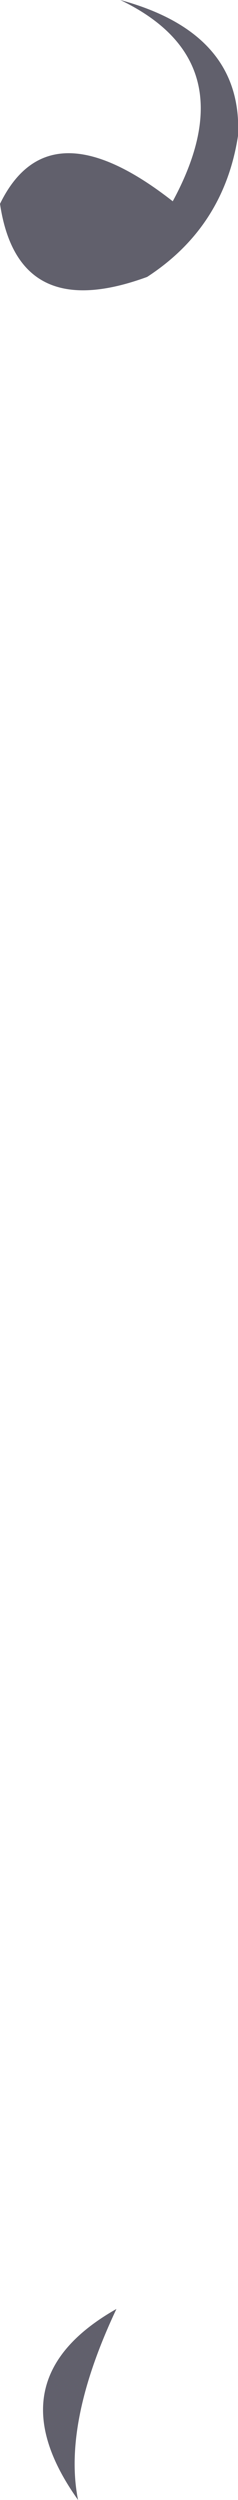
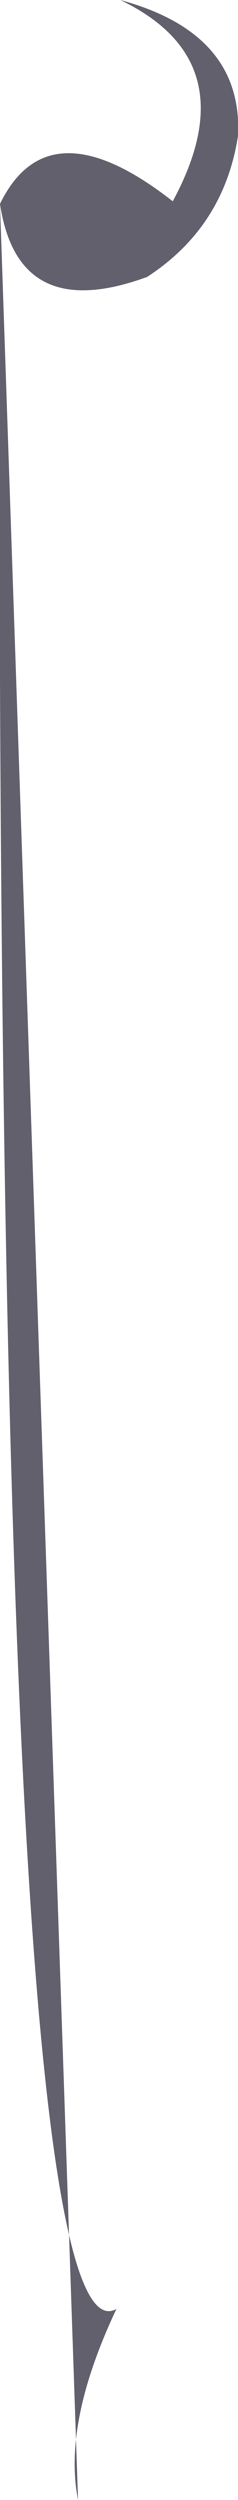
<svg xmlns="http://www.w3.org/2000/svg" height="97.5px" width="9.3px">
  <g transform="matrix(1.0, 0.0, 0.0, 1.0, 4.65, 48.75)">
-     <path d="M-4.65 -40.8 Q-2.75 -44.7 2.1 -40.9 5.05 -46.35 0.05 -48.75 4.85 -47.45 4.65 -43.45 4.1 -39.9 1.1 -37.95 -3.95 -36.1 -4.65 -40.8 M-1.6 48.75 Q-4.95 44.05 -0.1 41.3 -2.2 45.75 -1.6 48.75" fill="#61606c" fill-rule="evenodd" stroke="none" />
+     <path d="M-4.65 -40.8 Q-2.75 -44.7 2.1 -40.9 5.05 -46.35 0.05 -48.75 4.85 -47.45 4.65 -43.45 4.1 -39.9 1.1 -37.95 -3.95 -36.1 -4.65 -40.8 Q-4.95 44.05 -0.1 41.3 -2.2 45.75 -1.6 48.75" fill="#61606c" fill-rule="evenodd" stroke="none" />
  </g>
</svg>